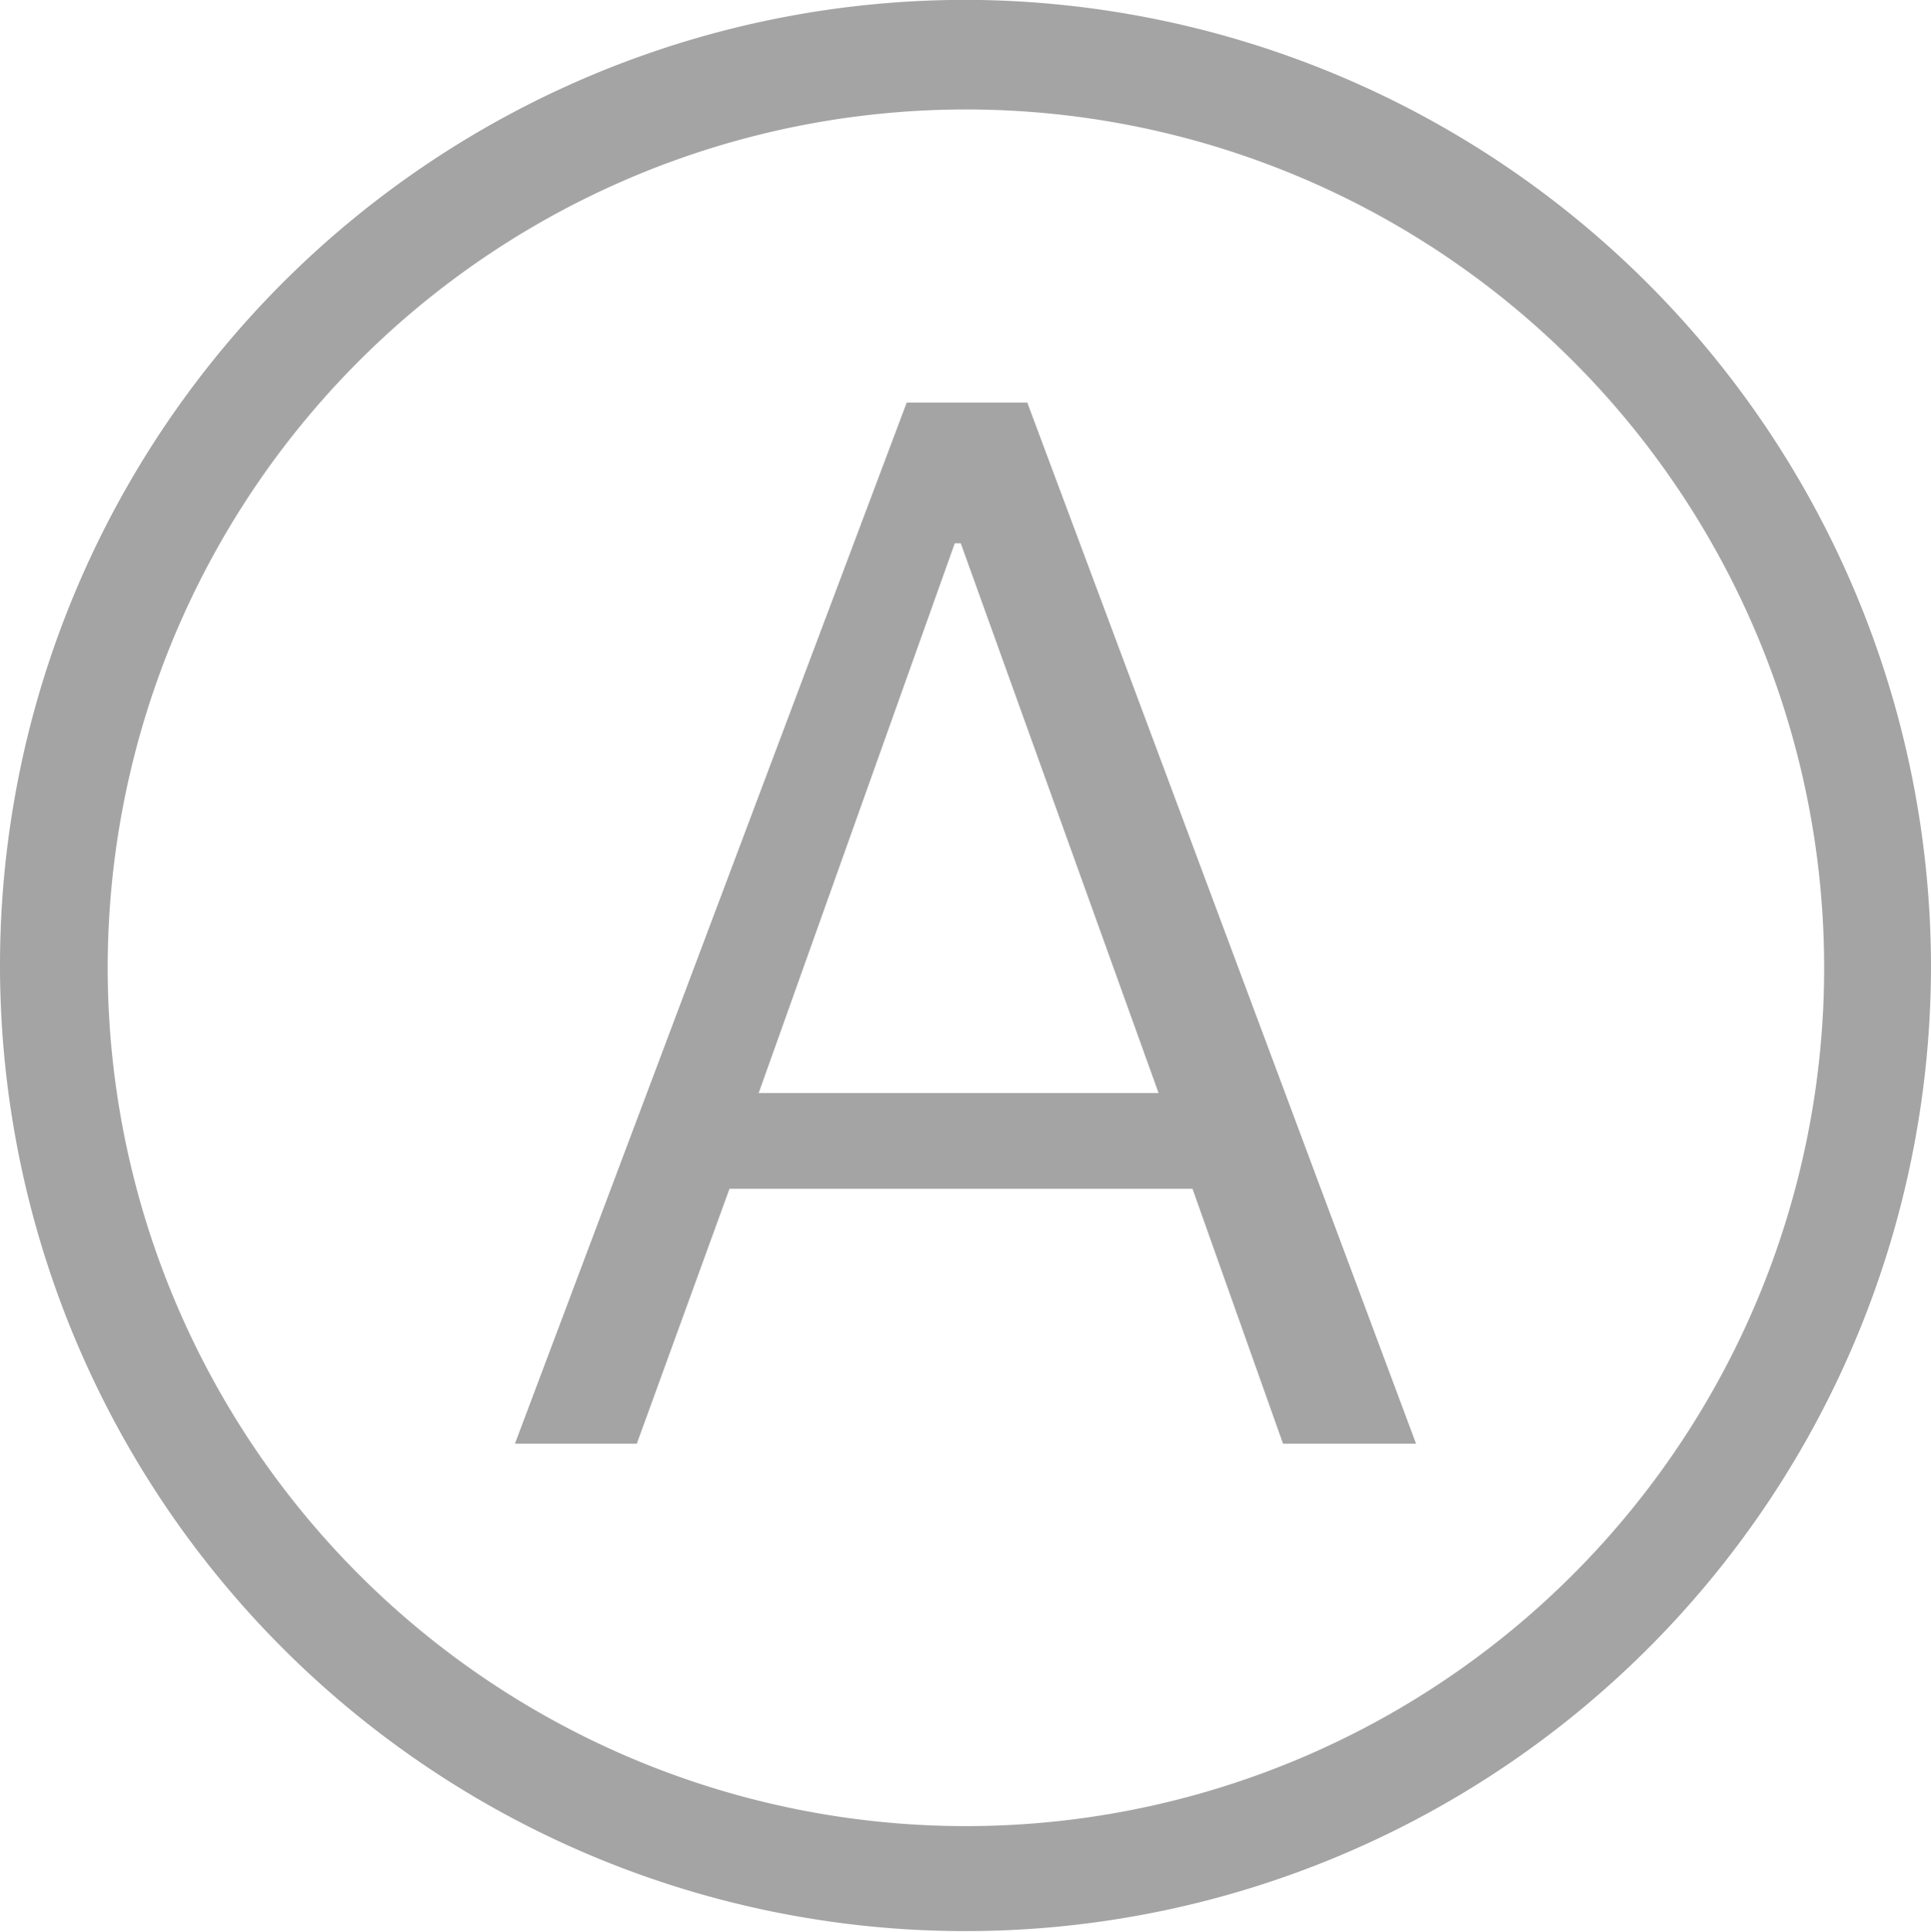
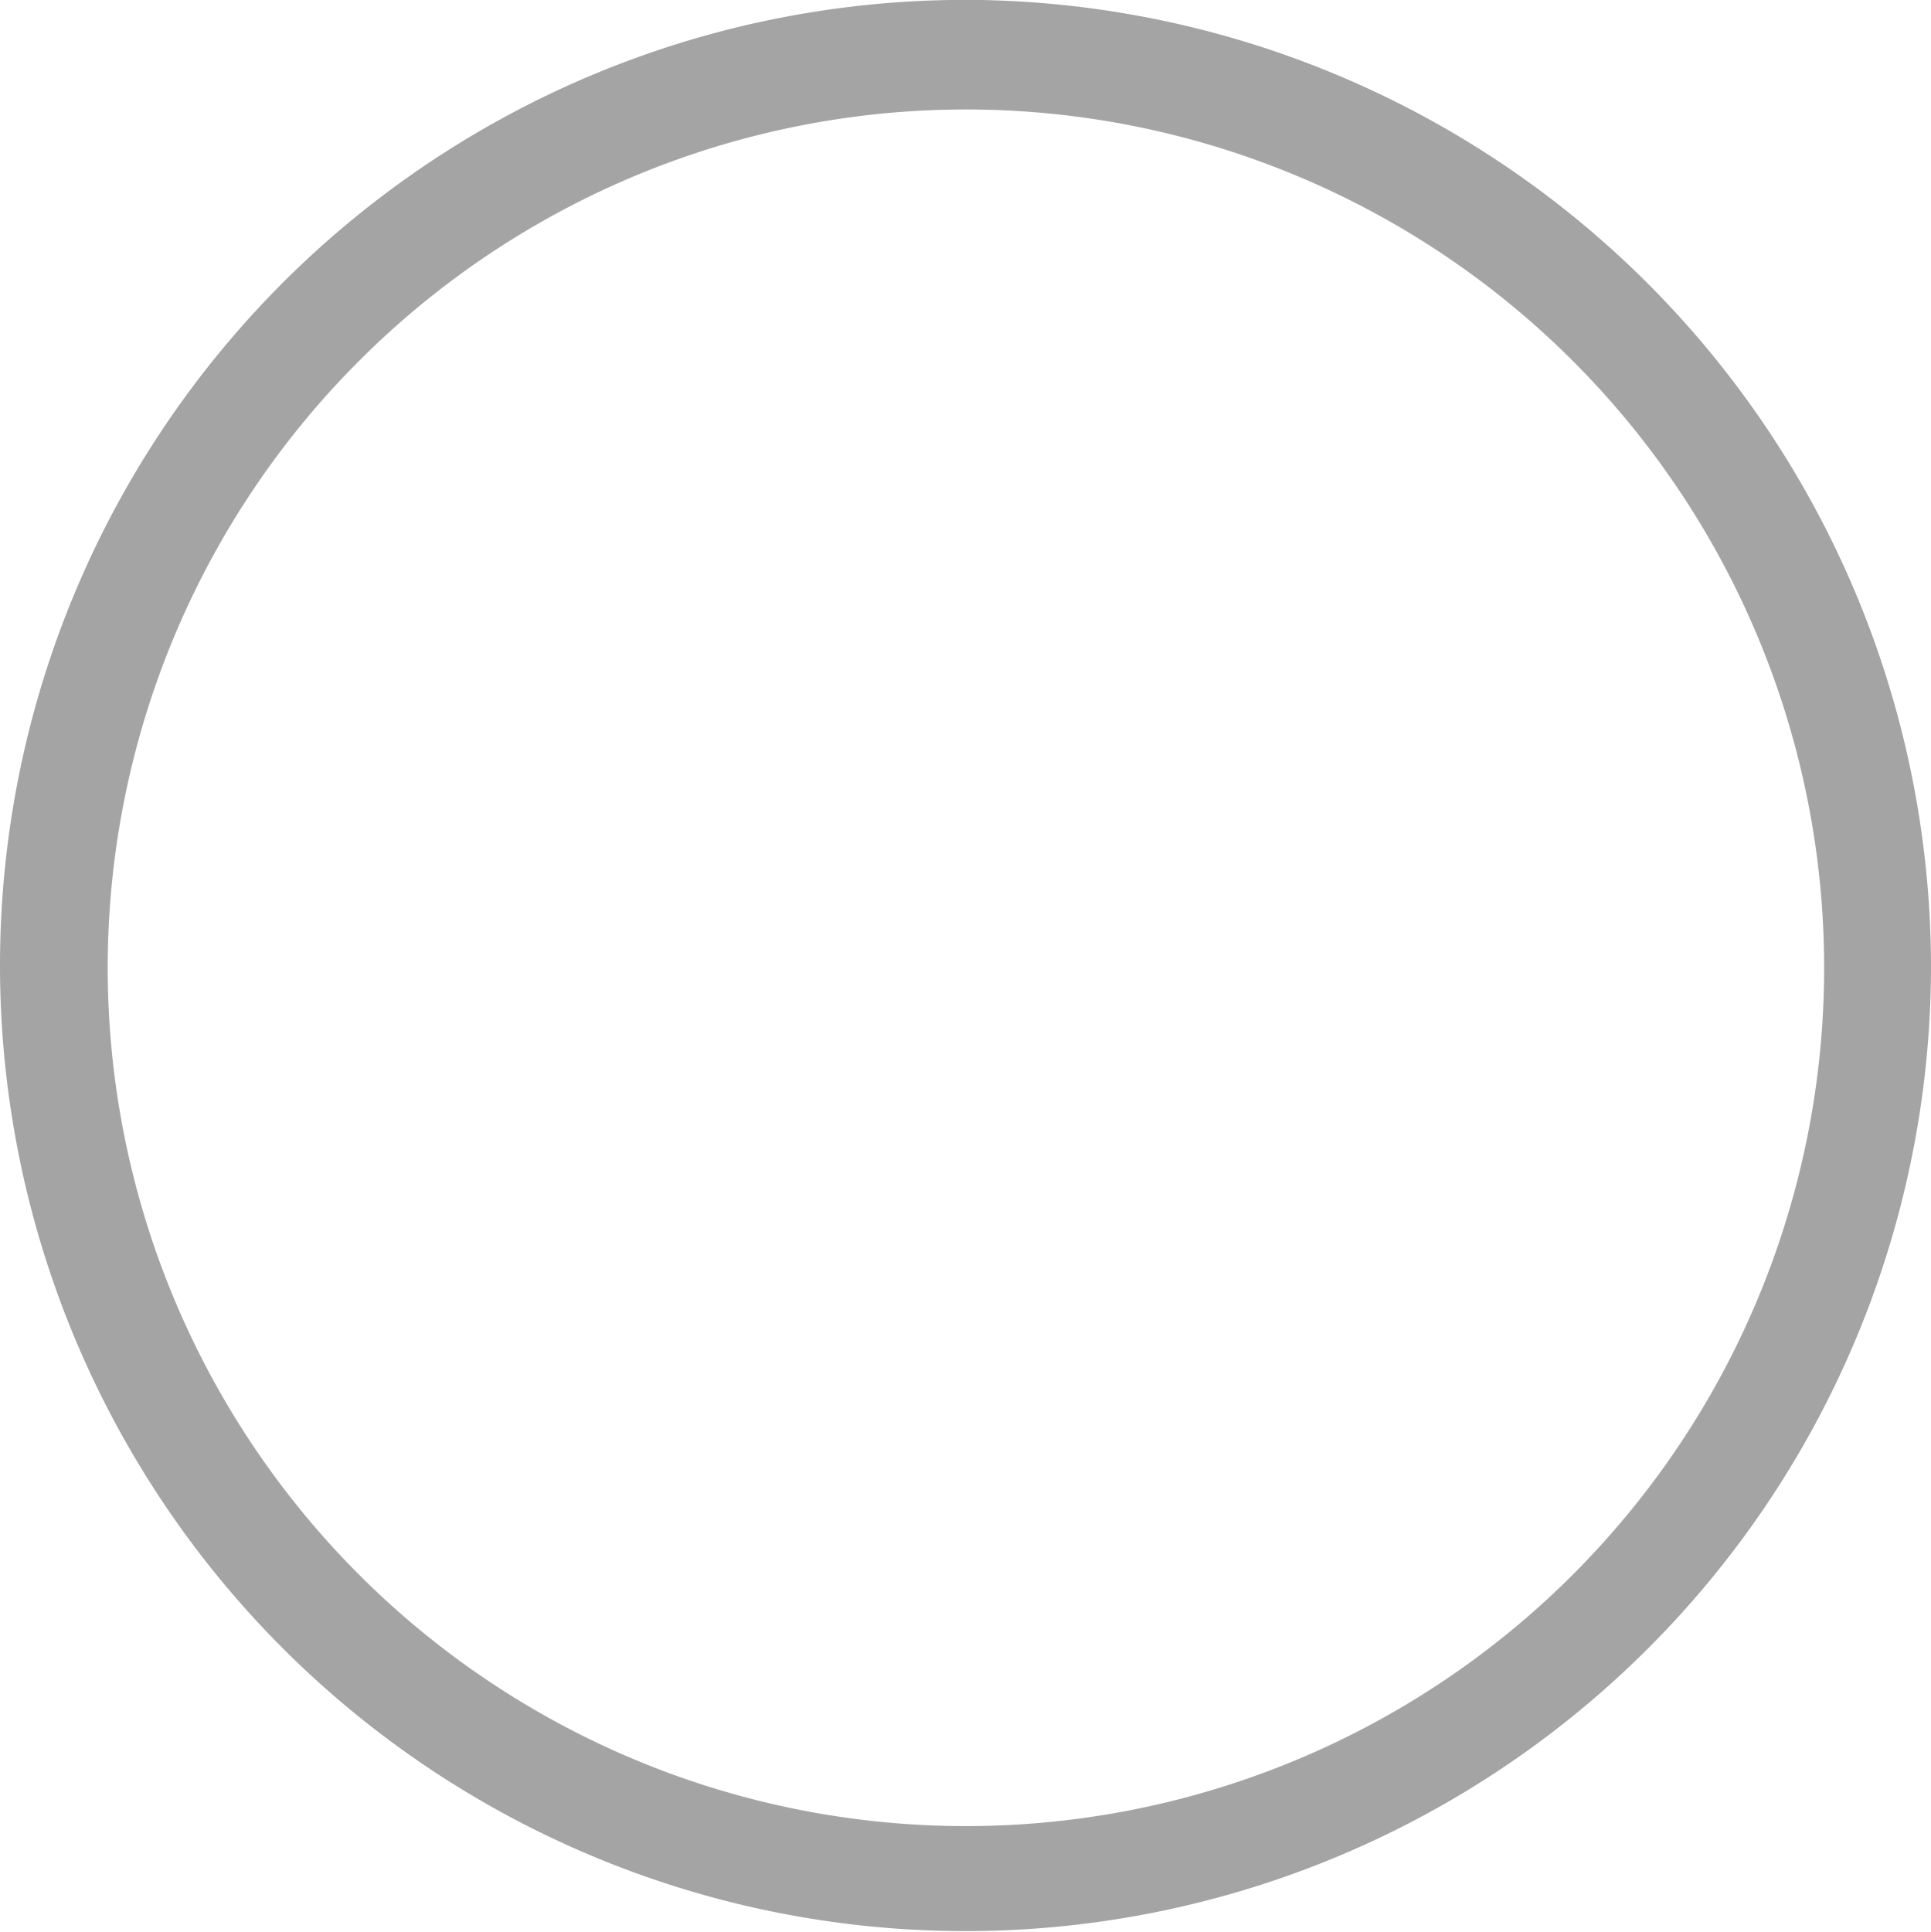
<svg xmlns="http://www.w3.org/2000/svg" width="45" height="45.02" viewBox="0 0 45 45.02">
  <title>admin_inactive_icon</title>
  <g id="95213509-3311-49f3-a3d4-6bbecf760606" data-name="Layer 2">
    <g id="89e8c2bd-fe60-4a00-a478-ee705ca3f3df" data-name="Layer 1">
-       <path d="M45,22.55A22.5,22.5,0,1,1,22.85,0,22.55,22.55,0,0,1,45,22.55Zm-2.49,0a20,20,0,1,0-20.16,20A20,20,0,0,0,42.51,22.53Z" style="fill:#a4a4a4" />
-       <path d="M21.13,9.38h2.81L33,33.64h-3.1L27.79,27.7H17l-2.16,5.94H12Zm1.12,3.28L17.68,25.47H27L22.39,12.66Z" style="fill:#a4a4a4" />
+       <path d="M45,22.55A22.5,22.5,0,1,1,22.85,0,22.55,22.55,0,0,1,45,22.55m-2.49,0a20,20,0,1,0-20.16,20A20,20,0,0,0,42.51,22.53Z" style="fill:#a4a4a4" />
    </g>
  </g>
</svg>